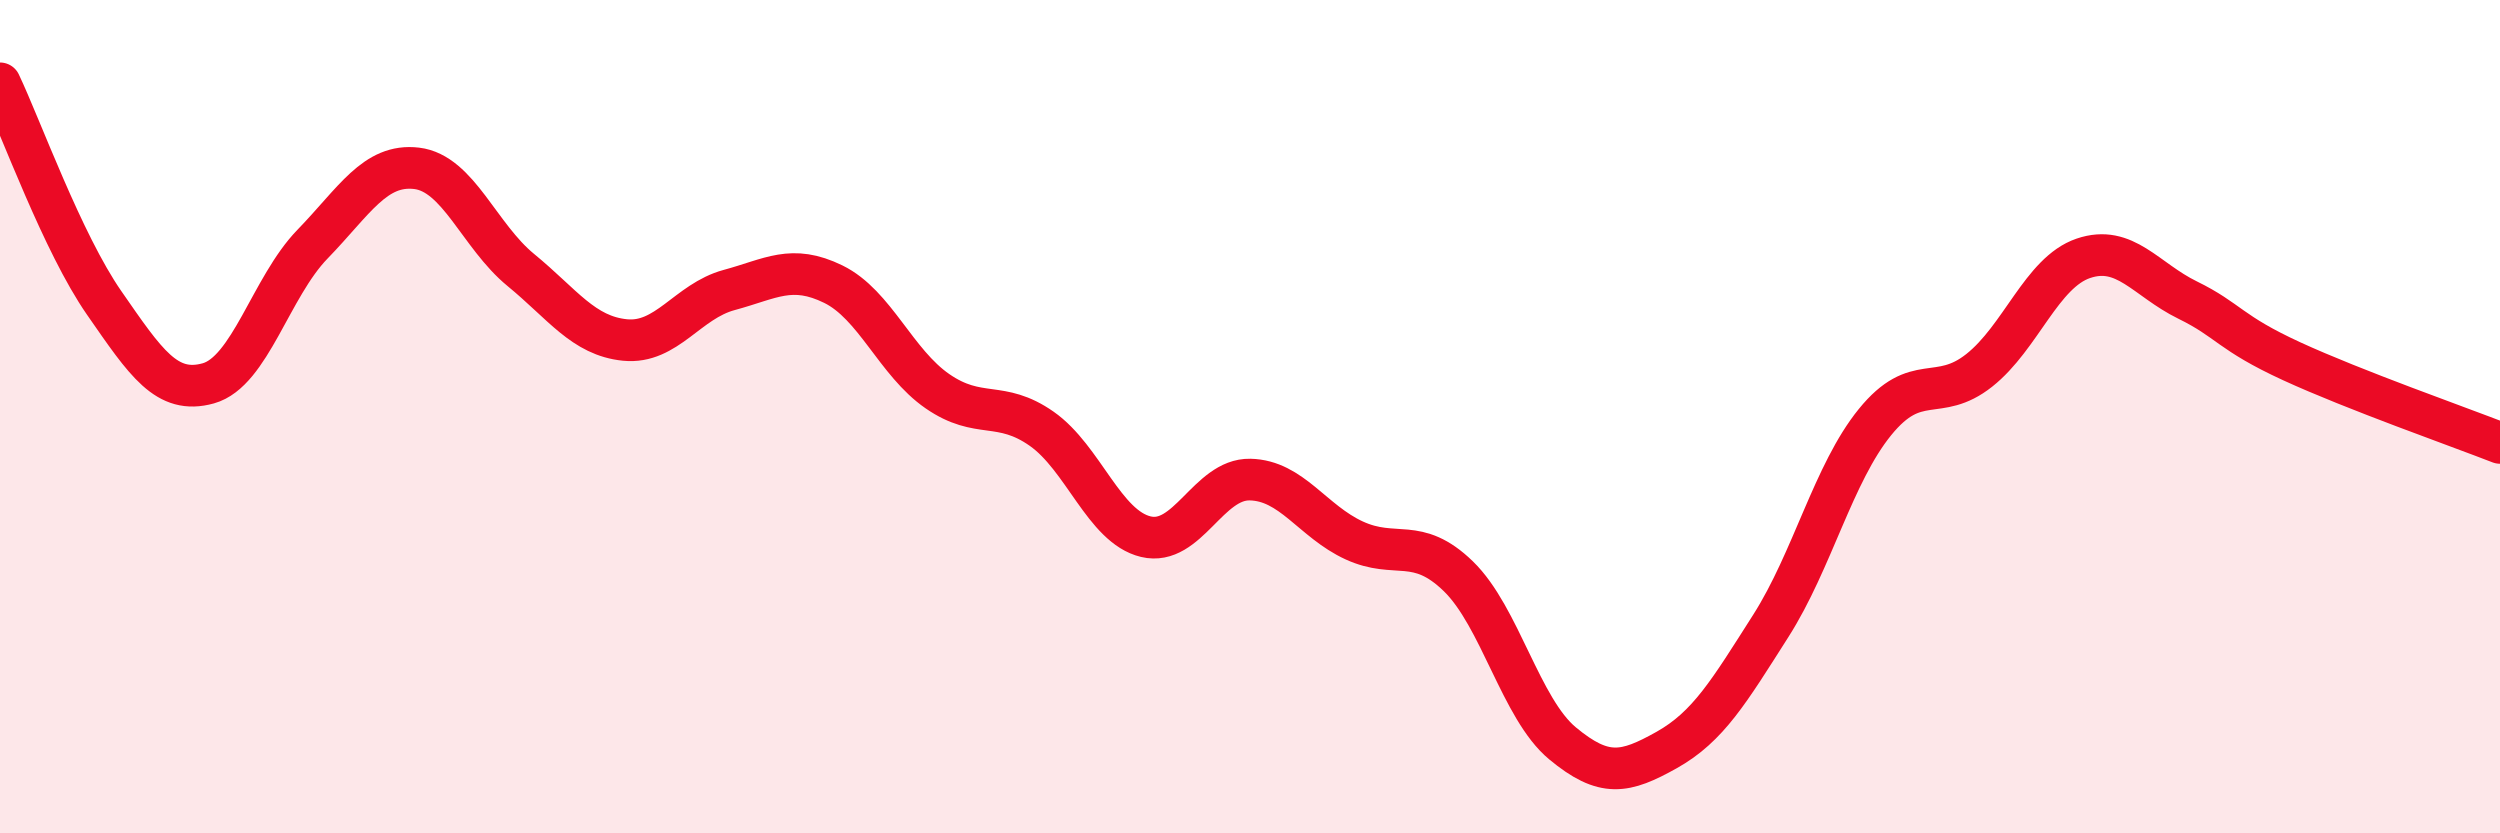
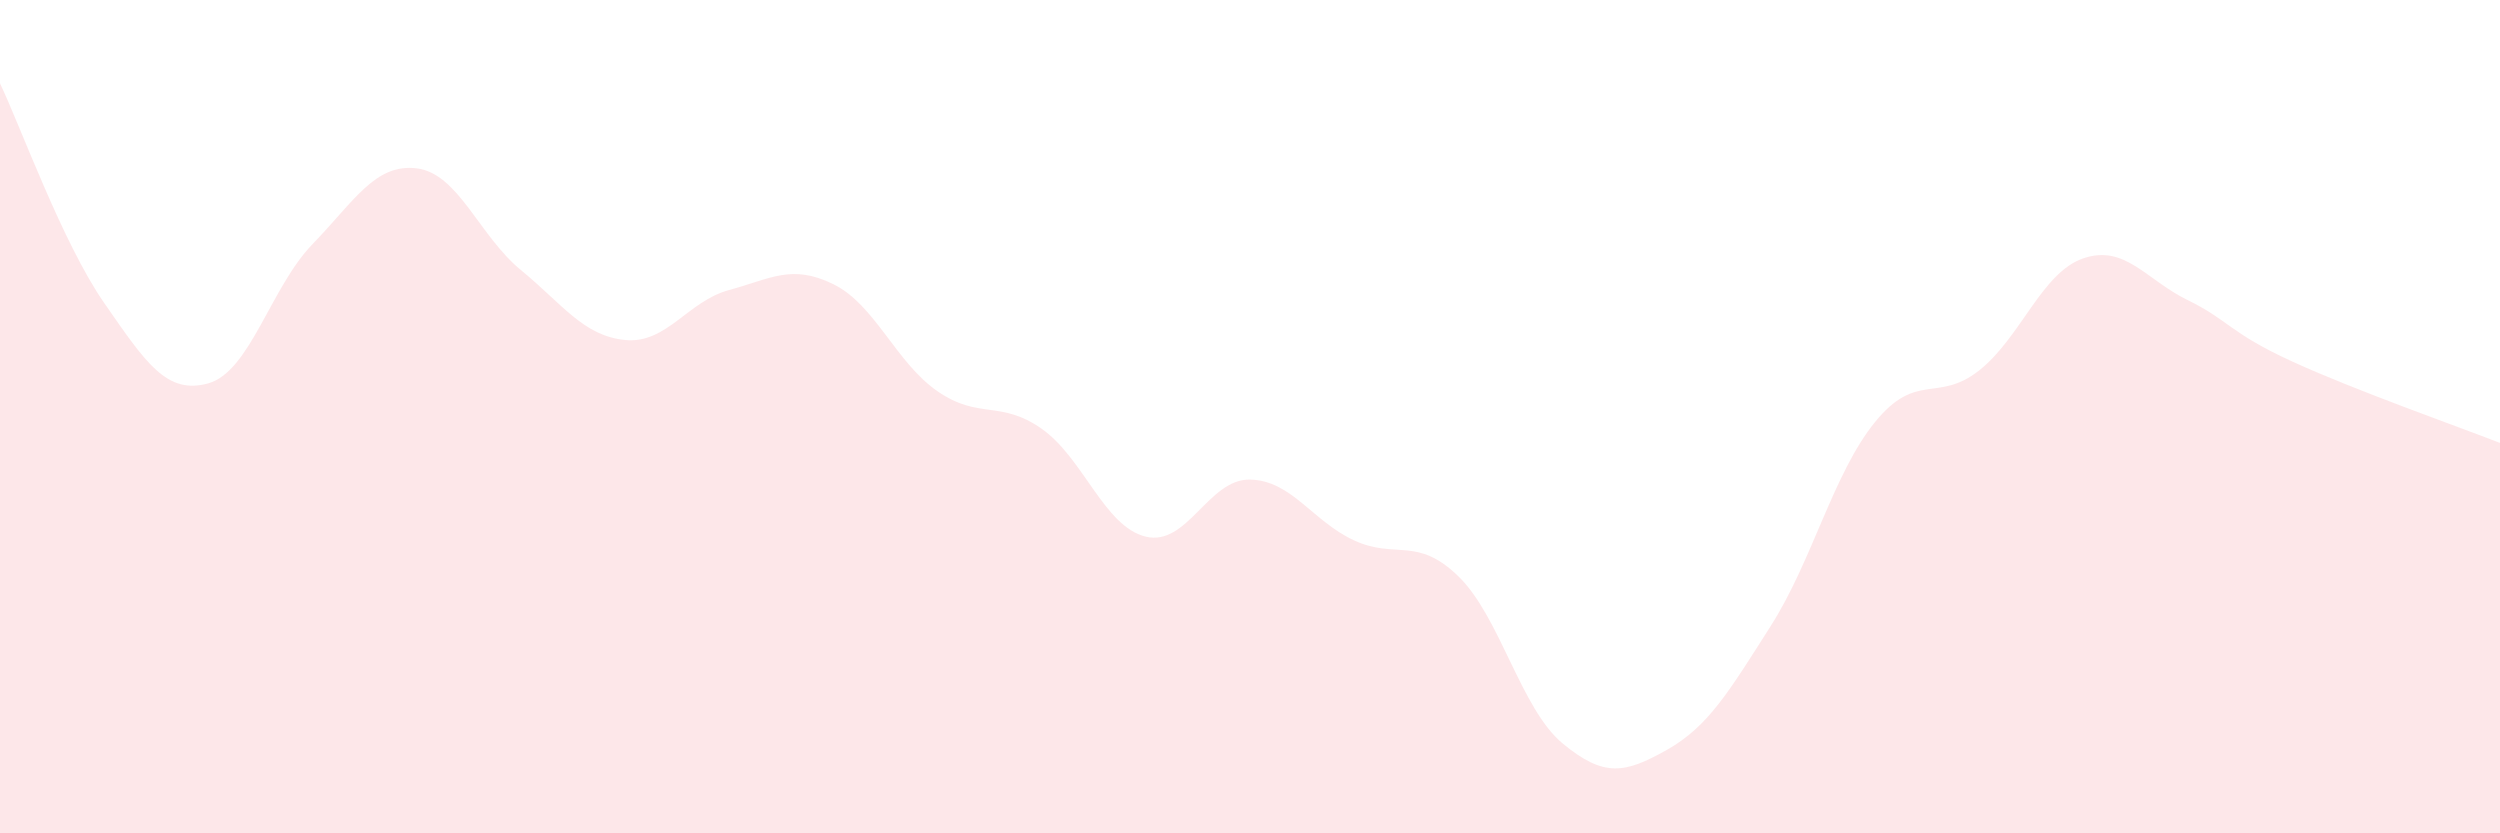
<svg xmlns="http://www.w3.org/2000/svg" width="60" height="20" viewBox="0 0 60 20">
  <path d="M 0,2 C 0.5,3.05 1.5,5.83 2.5,7.27 C 3.5,8.71 4,9.48 5,9.2 C 6,8.92 6.5,6.89 7.5,5.86 C 8.5,4.83 9,3.92 10,4.04 C 11,4.16 11.5,5.66 12.5,6.48 C 13.5,7.3 14,8.06 15,8.16 C 16,8.26 16.5,7.23 17.5,6.96 C 18.5,6.69 19,6.33 20,6.82 C 21,7.31 21.5,8.7 22.5,9.39 C 23.5,10.08 24,9.59 25,10.29 C 26,10.99 26.5,12.64 27.5,12.88 C 28.5,13.12 29,11.49 30,11.51 C 31,11.53 31.5,12.51 32.5,12.97 C 33.5,13.43 34,12.86 35,13.83 C 36,14.8 36.5,17.01 37.5,17.84 C 38.5,18.67 39,18.56 40,18 C 41,17.44 41.5,16.59 42.5,15.02 C 43.5,13.45 44,11.36 45,10.13 C 46,8.9 46.5,9.68 47.5,8.89 C 48.5,8.1 49,6.54 50,6.2 C 51,5.86 51.5,6.71 52.5,7.2 C 53.5,7.69 53.5,7.98 55,8.67 C 56.5,9.36 59,10.24 60,10.63L60 20L0 20Z" fill="#EB0A25" opacity="0.1" stroke-linecap="round" stroke-linejoin="round" />
-   <path d="M 0,2 C 0.5,3.05 1.5,5.83 2.5,7.27 C 3.5,8.71 4,9.48 5,9.2 C 6,8.92 6.5,6.89 7.5,5.86 C 8.5,4.83 9,3.92 10,4.04 C 11,4.16 11.5,5.66 12.5,6.48 C 13.5,7.3 14,8.06 15,8.16 C 16,8.26 16.5,7.23 17.5,6.96 C 18.5,6.69 19,6.33 20,6.82 C 21,7.31 21.5,8.7 22.5,9.39 C 23.5,10.08 24,9.59 25,10.29 C 26,10.99 26.5,12.64 27.5,12.88 C 28.5,13.12 29,11.49 30,11.51 C 31,11.53 31.5,12.51 32.5,12.97 C 33.5,13.43 34,12.86 35,13.83 C 36,14.8 36.5,17.01 37.5,17.84 C 38.5,18.67 39,18.56 40,18 C 41,17.44 41.5,16.59 42.5,15.02 C 43.5,13.45 44,11.36 45,10.13 C 46,8.9 46.5,9.68 47.5,8.89 C 48.5,8.1 49,6.54 50,6.2 C 51,5.86 51.5,6.71 52.5,7.2 C 53.5,7.69 53.5,7.98 55,8.67 C 56.5,9.36 59,10.24 60,10.63" stroke="#EB0A25" stroke-width="1" fill="none" stroke-linecap="round" stroke-linejoin="round" />
</svg>